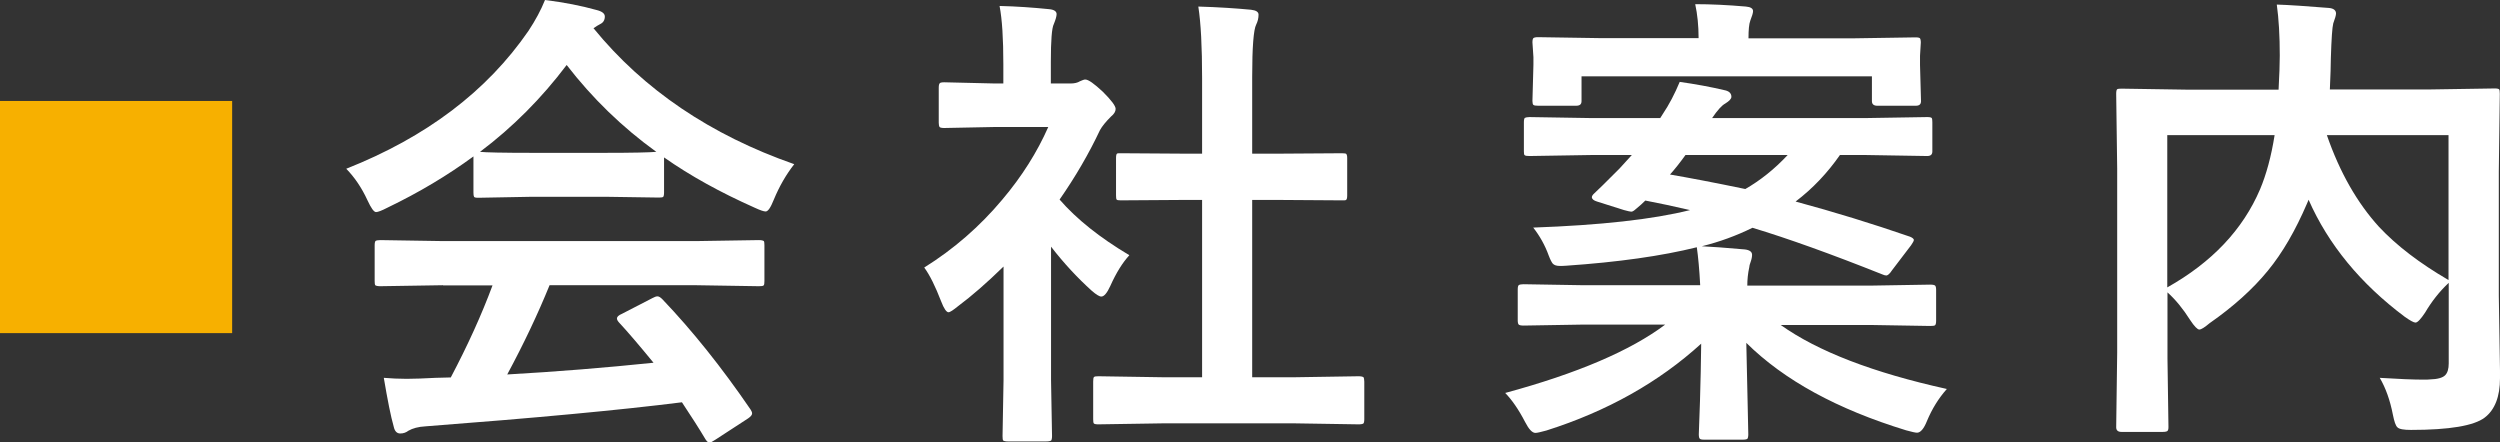
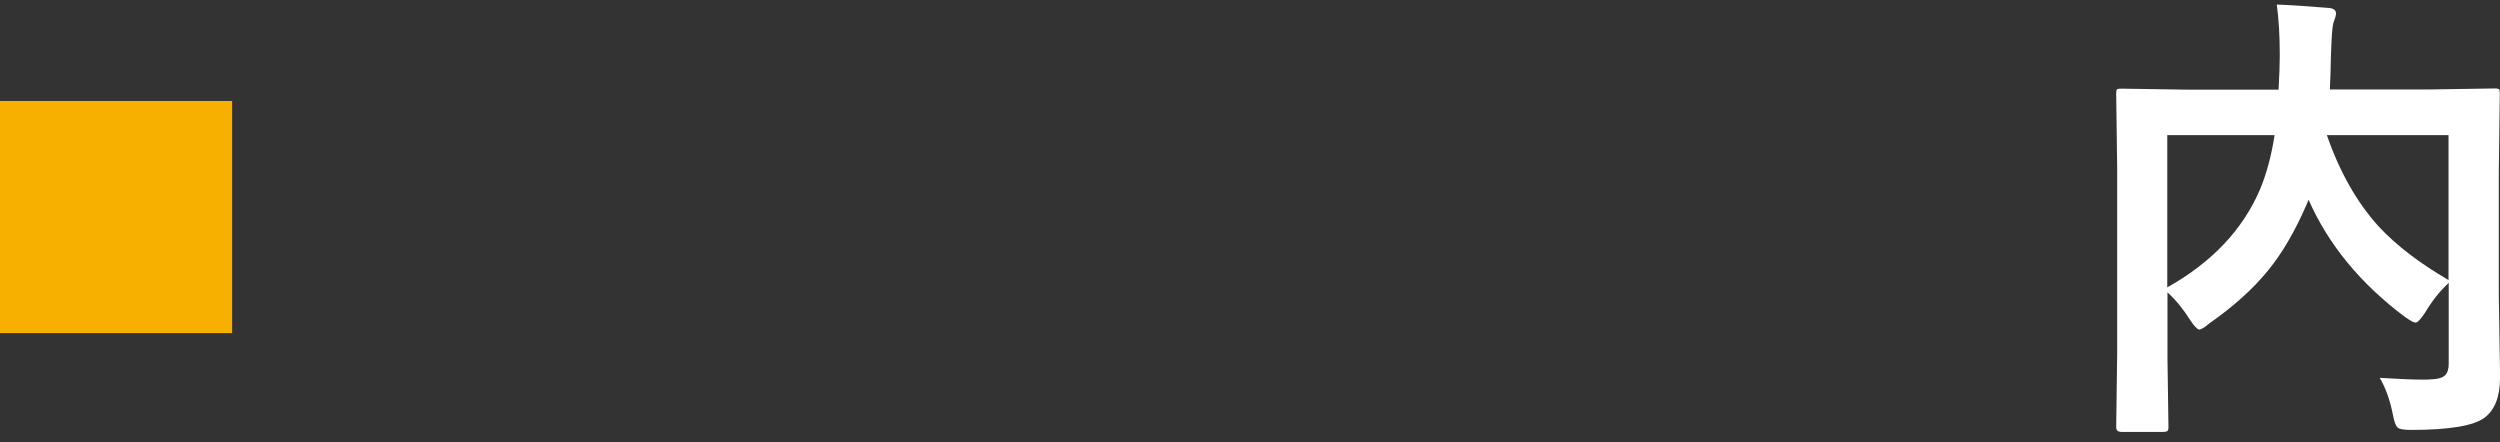
<svg xmlns="http://www.w3.org/2000/svg" version="1.1" id="レイヤー_1" x="0px" y="0px" viewBox="0 0 125.78 22.26" style="enable-background:new 0 0 125.78 22.26;" xml:space="preserve">
  <rect x="0" y="0" width="125.78" height="22.26" fill="#333333" stroke="none" />
  <style type="text/css"> .st0{fill:#F7B000;} .st1{fill:#FFFFFF;} </style>
  <g>
    <path class="st0" d="M11.68,5.08v11.68H0V5.08H11.68z" />
    <g>
-       <path class="st1" d="M39.96,8.26c-0.4,0.51-0.75,1.11-1.03,1.79c-0.16,0.4-0.29,0.59-0.41,0.59c-0.09,0-0.27-0.06-0.55-0.19 c-1.73-0.77-3.25-1.61-4.56-2.53v1.77c0,0.12-0.02,0.2-0.05,0.22c-0.03,0.02-0.1,0.03-0.21,0.03L30.45,9.9h-3.67l-2.71,0.05 c-0.12,0-0.2-0.01-0.22-0.05s-0.03-0.1-0.03-0.21V7.87c-1.31,0.96-2.75,1.82-4.33,2.58c-0.29,0.15-0.48,0.22-0.57,0.22 c-0.11,0-0.25-0.2-0.43-0.59c-0.3-0.65-0.66-1.17-1.07-1.59c4.02-1.59,7.08-3.9,9.17-6.94C26.94,1.02,27.22,0.5,27.42,0 c0.97,0.12,1.83,0.29,2.58,0.5c0.29,0.07,0.43,0.18,0.43,0.33c0,0.18-0.08,0.31-0.23,0.38c-0.1,0.05-0.21,0.12-0.34,0.21 C32.38,4.51,35.75,6.79,39.96,8.26z M22.29,14.35l-3.16,0.05c-0.13,0-0.21-0.02-0.25-0.05c-0.02-0.03-0.03-0.1-0.03-0.21v-1.8 c0-0.12,0.02-0.2,0.05-0.22c0.03-0.02,0.11-0.04,0.23-0.04l3.16,0.05h12.73l3.16-0.05c0.13,0,0.21,0.02,0.25,0.05 c0.02,0.03,0.03,0.1,0.03,0.21v1.8c0,0.12-0.01,0.19-0.04,0.22c-0.03,0.03-0.11,0.04-0.24,0.04l-3.16-0.05h-7.37 c-0.59,1.45-1.3,2.95-2.13,4.49c2.49-0.14,4.94-0.34,7.36-0.59c-0.73-0.89-1.31-1.57-1.74-2.03c-0.07-0.08-0.1-0.14-0.1-0.2 c0-0.08,0.08-0.16,0.25-0.23l1.53-0.79c0.11-0.06,0.19-0.09,0.26-0.09c0.07,0,0.15,0.05,0.24,0.14c1.51,1.58,2.99,3.43,4.44,5.55 c0.05,0.08,0.08,0.14,0.08,0.2c0,0.08-0.07,0.16-0.2,0.25l-1.66,1.08c-0.14,0.09-0.23,0.14-0.28,0.14c-0.06,0-0.13-0.05-0.2-0.16 c-0.32-0.54-0.72-1.16-1.19-1.87c-3.09,0.39-7.39,0.79-12.9,1.21c-0.37,0.02-0.65,0.1-0.86,0.22c-0.12,0.09-0.25,0.14-0.41,0.14 c-0.17,0-0.28-0.11-0.33-0.34c-0.15-0.52-0.31-1.34-0.5-2.46c0.37,0.03,0.75,0.05,1.15,0.05c0.39,0,0.87-0.02,1.45-0.05l0.77-0.02 c0.85-1.61,1.55-3.15,2.1-4.63H22.29z M24.15,7.64c0.28,0.03,1.15,0.05,2.62,0.05h3.67c1.37,0,2.23-0.02,2.58-0.05 c-1.72-1.24-3.22-2.7-4.51-4.37C27.25,4.94,25.8,6.4,24.15,7.64z" />
-       <path class="st1" d="M46.5,13.46c1.49-0.93,2.8-2.07,3.93-3.42c0.98-1.16,1.75-2.38,2.31-3.65h-2.71L47.5,6.44 c-0.12,0-0.2-0.02-0.23-0.05c-0.02-0.03-0.04-0.1-0.04-0.21V4.41c0-0.12,0.02-0.2,0.06-0.23c0.02-0.02,0.09-0.04,0.21-0.04 l2.53,0.06h0.45V3.22c0-1.27-0.06-2.25-0.19-2.92c0.86,0.02,1.68,0.08,2.48,0.16c0.26,0.02,0.39,0.11,0.39,0.25 c0,0.11-0.05,0.28-0.14,0.5c-0.1,0.19-0.15,0.82-0.15,1.9V4.2h1c0.19,0,0.35-0.04,0.46-0.11C54.46,4.03,54.55,4,54.6,4 c0.16,0,0.45,0.21,0.89,0.62c0.43,0.43,0.64,0.71,0.64,0.86c0,0.13-0.08,0.26-0.23,0.38c-0.26,0.26-0.45,0.49-0.56,0.69 c-0.55,1.17-1.23,2.34-2.03,3.49c0.86,0.99,2.03,1.92,3.51,2.8c-0.34,0.37-0.66,0.88-0.96,1.55c-0.16,0.35-0.31,0.53-0.45,0.53 c-0.1,0-0.26-0.1-0.48-0.29c-0.72-0.65-1.41-1.39-2.05-2.22v6.72l0.05,2.81c0,0.12-0.02,0.2-0.05,0.23 c-0.04,0.02-0.12,0.04-0.25,0.04h-1.91c-0.13,0-0.21-0.02-0.25-0.05c-0.02-0.03-0.03-0.1-0.03-0.22l0.05-2.81v-5.72 c-0.84,0.82-1.6,1.48-2.27,1.98c-0.26,0.21-0.42,0.32-0.5,0.32c-0.1,0-0.23-0.18-0.37-0.55C47.06,14.41,46.78,13.84,46.5,13.46z M58.46,21.3l-3.21,0.05c-0.12,0-0.2-0.02-0.22-0.05S55,21.2,55,21.09V19.2c0-0.12,0.01-0.2,0.04-0.23s0.1-0.04,0.22-0.04 l3.21,0.05h2.01v-8.92H59.4l-3.01,0.02c-0.12,0-0.19-0.01-0.21-0.04s-0.03-0.09-0.03-0.21V7.94c0-0.12,0.02-0.19,0.05-0.21 c0.02-0.02,0.09-0.02,0.2-0.02l3.01,0.02h1.07v-3.8c0-1.56-0.06-2.76-0.19-3.6c1.03,0.03,1.91,0.09,2.65,0.16 c0.26,0.03,0.38,0.11,0.38,0.25c0,0.17-0.04,0.34-0.12,0.5C63.07,1.49,63,2.37,63,3.86v3.87h1.5l3.01-0.02 c0.13,0,0.21,0.01,0.23,0.04s0.04,0.09,0.04,0.2v1.89c0,0.12-0.02,0.2-0.06,0.22c-0.02,0.02-0.09,0.02-0.21,0.02l-3.01-0.02H63 v8.92h2.17l3.18-0.05c0.13,0,0.21,0.02,0.25,0.05c0.02,0.03,0.04,0.11,0.04,0.22v1.89c0,0.12-0.02,0.2-0.05,0.22 s-0.11,0.04-0.23,0.04l-3.18-0.05H58.46z" />
-       <path class="st1" d="M96.1,11.91c0.12,0.05,0.19,0.11,0.19,0.16s-0.05,0.14-0.14,0.27l-0.96,1.26c-0.11,0.17-0.21,0.26-0.29,0.26 c-0.05,0-0.12-0.02-0.21-0.06c-2.56-1.02-4.73-1.8-6.52-2.34c-0.81,0.4-1.66,0.71-2.55,0.93c0.44,0.02,1.16,0.07,2.17,0.16 c0.24,0.03,0.36,0.12,0.36,0.27c0,0.09-0.02,0.21-0.07,0.35c-0.05,0.13-0.07,0.22-0.07,0.27c-0.07,0.32-0.1,0.63-0.1,0.93h6.19 l3.01-0.05c0.14,0,0.22,0.02,0.25,0.05c0.03,0.03,0.05,0.1,0.05,0.21v1.56c0,0.12-0.02,0.19-0.05,0.22s-0.11,0.04-0.25,0.04 l-3.01-0.05h-4.51c1.87,1.33,4.65,2.4,8.36,3.22c-0.42,0.47-0.75,1.01-1,1.61c-0.16,0.4-0.33,0.59-0.5,0.59 c-0.08,0-0.26-0.04-0.55-0.12c-3.46-1.06-6.14-2.52-8.04-4.4c0.02,0.97,0.04,2.03,0.07,3.18c0.02,0.86,0.03,1.33,0.03,1.42 c0,0.12-0.02,0.2-0.05,0.23c-0.03,0.02-0.1,0.04-0.22,0.04h-1.96c-0.12,0-0.2-0.02-0.22-0.06c-0.02-0.02-0.04-0.09-0.04-0.21 c0-0.02,0.02-0.58,0.06-1.69c0.03-0.99,0.05-1.94,0.06-2.87c-2.13,1.94-4.73,3.4-7.79,4.37c-0.29,0.08-0.47,0.12-0.55,0.12 c-0.16,0-0.33-0.18-0.52-0.55c-0.33-0.64-0.67-1.12-1-1.46c3.62-0.98,6.31-2.13,8.05-3.44h-4.11l-3.01,0.05 c-0.14,0-0.22-0.02-0.25-0.05c-0.03-0.03-0.05-0.1-0.05-0.21v-1.56c0-0.12,0.02-0.2,0.06-0.22c0.03-0.02,0.11-0.04,0.23-0.04 l3.01,0.05h5.88c-0.04-0.78-0.1-1.42-0.17-1.91c-1.77,0.44-3.96,0.75-6.59,0.93c-0.13,0.01-0.23,0.01-0.3,0.01 c-0.17,0-0.29-0.04-0.36-0.12c-0.05-0.06-0.12-0.19-0.2-0.4c-0.19-0.53-0.46-1-0.78-1.41c3.38-0.12,6.01-0.41,7.89-0.88 c-0.82-0.19-1.57-0.35-2.25-0.48c-0.12,0.12-0.28,0.27-0.48,0.43c-0.09,0.08-0.16,0.13-0.23,0.13c-0.05,0-0.17-0.03-0.36-0.08 l-1.36-0.43c-0.17-0.05-0.26-0.13-0.26-0.22c0-0.05,0.04-0.12,0.12-0.19c0.16-0.14,0.58-0.56,1.27-1.25L82.1,7.8h-2.08l-3.07,0.05 c-0.13,0-0.21-0.01-0.25-0.05c-0.02-0.02-0.03-0.09-0.03-0.19V6.15c0-0.12,0.02-0.2,0.05-0.22c0.04-0.02,0.12-0.04,0.23-0.04 l3.07,0.05h3.51l0.12-0.19c0.33-0.49,0.61-1.03,0.86-1.63c0.78,0.11,1.55,0.25,2.31,0.43c0.19,0.05,0.29,0.16,0.29,0.32 c0,0.1-0.1,0.21-0.31,0.34c-0.17,0.09-0.39,0.33-0.66,0.73h7.77l3.06-0.05c0.12,0,0.2,0.02,0.22,0.05 c0.02,0.03,0.03,0.1,0.03,0.21v1.47c0,0.16-0.09,0.23-0.26,0.23L93.91,7.8h-1.34c-0.62,0.89-1.36,1.68-2.23,2.34 C92.27,10.66,94.19,11.25,96.1,11.91z M79.57,5.09c0,0.16-0.09,0.23-0.27,0.23h-1.91c-0.13,0-0.21-0.01-0.25-0.05 c-0.02-0.02-0.04-0.09-0.04-0.19l0.05-1.82V2.88l-0.05-0.75c0-0.12,0.02-0.2,0.06-0.22c0.03-0.02,0.1-0.04,0.22-0.04l3.23,0.05 h4.85c0-0.63-0.06-1.2-0.17-1.71c0.78,0,1.63,0.04,2.55,0.12c0.24,0.02,0.36,0.1,0.36,0.23c0,0.09-0.05,0.25-0.14,0.48 c-0.06,0.16-0.09,0.45-0.09,0.89h5.18l3.23-0.05c0.12,0,0.2,0.02,0.22,0.05c0.02,0.03,0.04,0.1,0.04,0.21L96.6,2.81v0.46 l0.05,1.82c0,0.16-0.09,0.23-0.26,0.23h-1.94c-0.18,0-0.27-0.08-0.27-0.23V3.84H79.57V5.09z M84.02,8.78 c0.93,0.16,2.2,0.4,3.79,0.73c0.75-0.43,1.47-1,2.13-1.71H84.8C84.51,8.2,84.25,8.53,84.02,8.78z" />
      <path class="st1" d="M119.73,19.01c0.95,0.06,1.69,0.09,2.22,0.09c0.12,0,0.22,0,0.29-0.01c0.39-0.01,0.65-0.08,0.78-0.21 c0.12-0.12,0.18-0.32,0.18-0.59v-4.06c-0.47,0.44-0.86,0.94-1.19,1.5c-0.22,0.33-0.38,0.5-0.48,0.5c-0.09,0-0.27-0.1-0.54-0.29 c-2.23-1.67-3.85-3.64-4.84-5.89l-0.08,0.19c-0.58,1.35-1.23,2.48-1.97,3.38c-0.76,0.93-1.74,1.81-2.93,2.64 c-0.25,0.21-0.42,0.32-0.52,0.32c-0.09,0-0.25-0.16-0.46-0.48c-0.36-0.57-0.74-1.03-1.14-1.39v3.32l0.05,3.46 c0,0.11-0.02,0.17-0.06,0.2c-0.03,0.02-0.1,0.04-0.22,0.04h-2.09c-0.17,0-0.26-0.08-0.26-0.23l0.05-3.76V8.49l-0.05-3.77 c0-0.13,0.02-0.21,0.05-0.23s0.1-0.03,0.22-0.03l3.22,0.05h4.68c0.04-0.73,0.06-1.3,0.06-1.71c0-1-0.05-1.85-0.15-2.57 c0.63,0.02,1.5,0.08,2.62,0.17c0.24,0.02,0.36,0.12,0.36,0.28c0,0.09-0.05,0.25-0.14,0.5c-0.05,0.19-0.09,0.77-0.12,1.75 c0,0.35-0.02,0.88-0.05,1.57h5.09l3.21-0.05c0.12,0,0.2,0.02,0.22,0.05c0.02,0.03,0.03,0.11,0.03,0.22l-0.05,3.92v6.23l0.06,3.78 c0,0.14,0,0.27,0,0.38c0,0.93-0.26,1.59-0.77,1.98c-0.54,0.41-1.77,0.62-3.71,0.62c-0.37,0-0.59-0.04-0.68-0.13 c-0.09-0.08-0.16-0.29-0.23-0.64C120.25,20.14,120.03,19.52,119.73,19.01z M113.71,9.52c0.31-0.74,0.56-1.64,0.73-2.72h-5.4v7.66 C111.28,13.2,112.84,11.56,113.71,9.52z M123.19,14.09V6.8h-6.12c0.65,1.88,1.53,3.41,2.62,4.61 C120.57,12.35,121.73,13.24,123.19,14.09z" />
    </g>
  </g>
</svg>